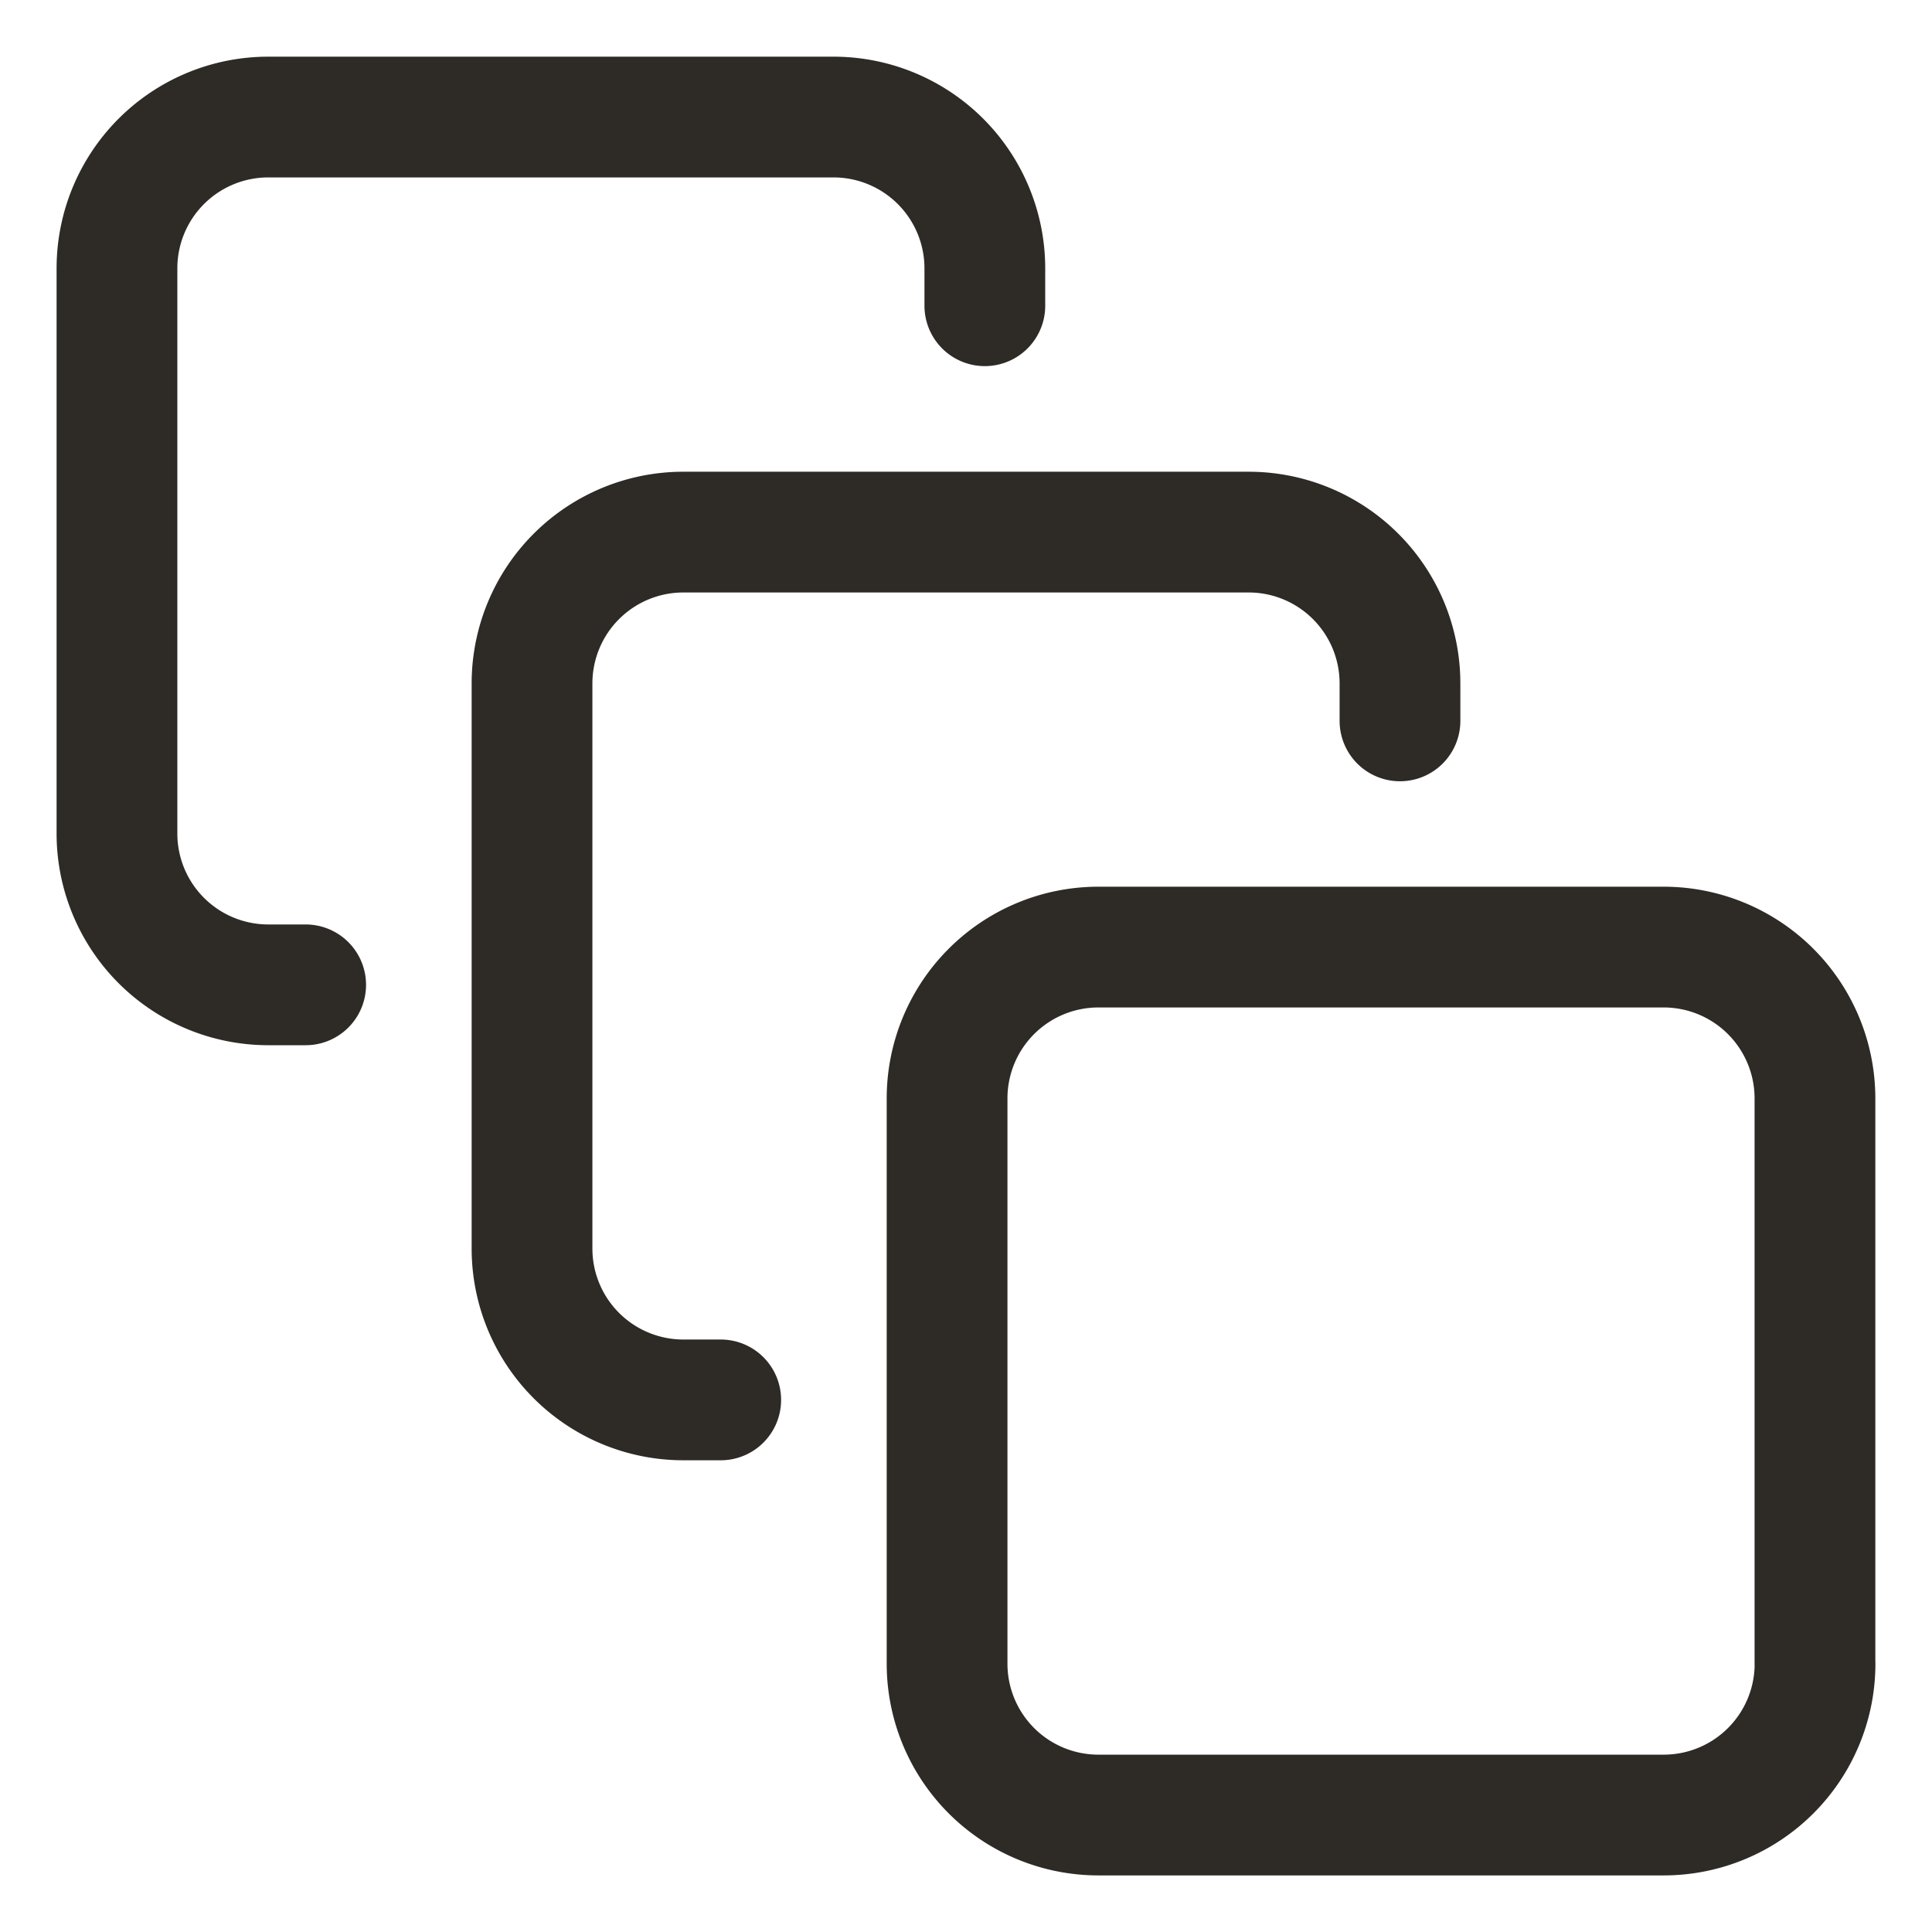
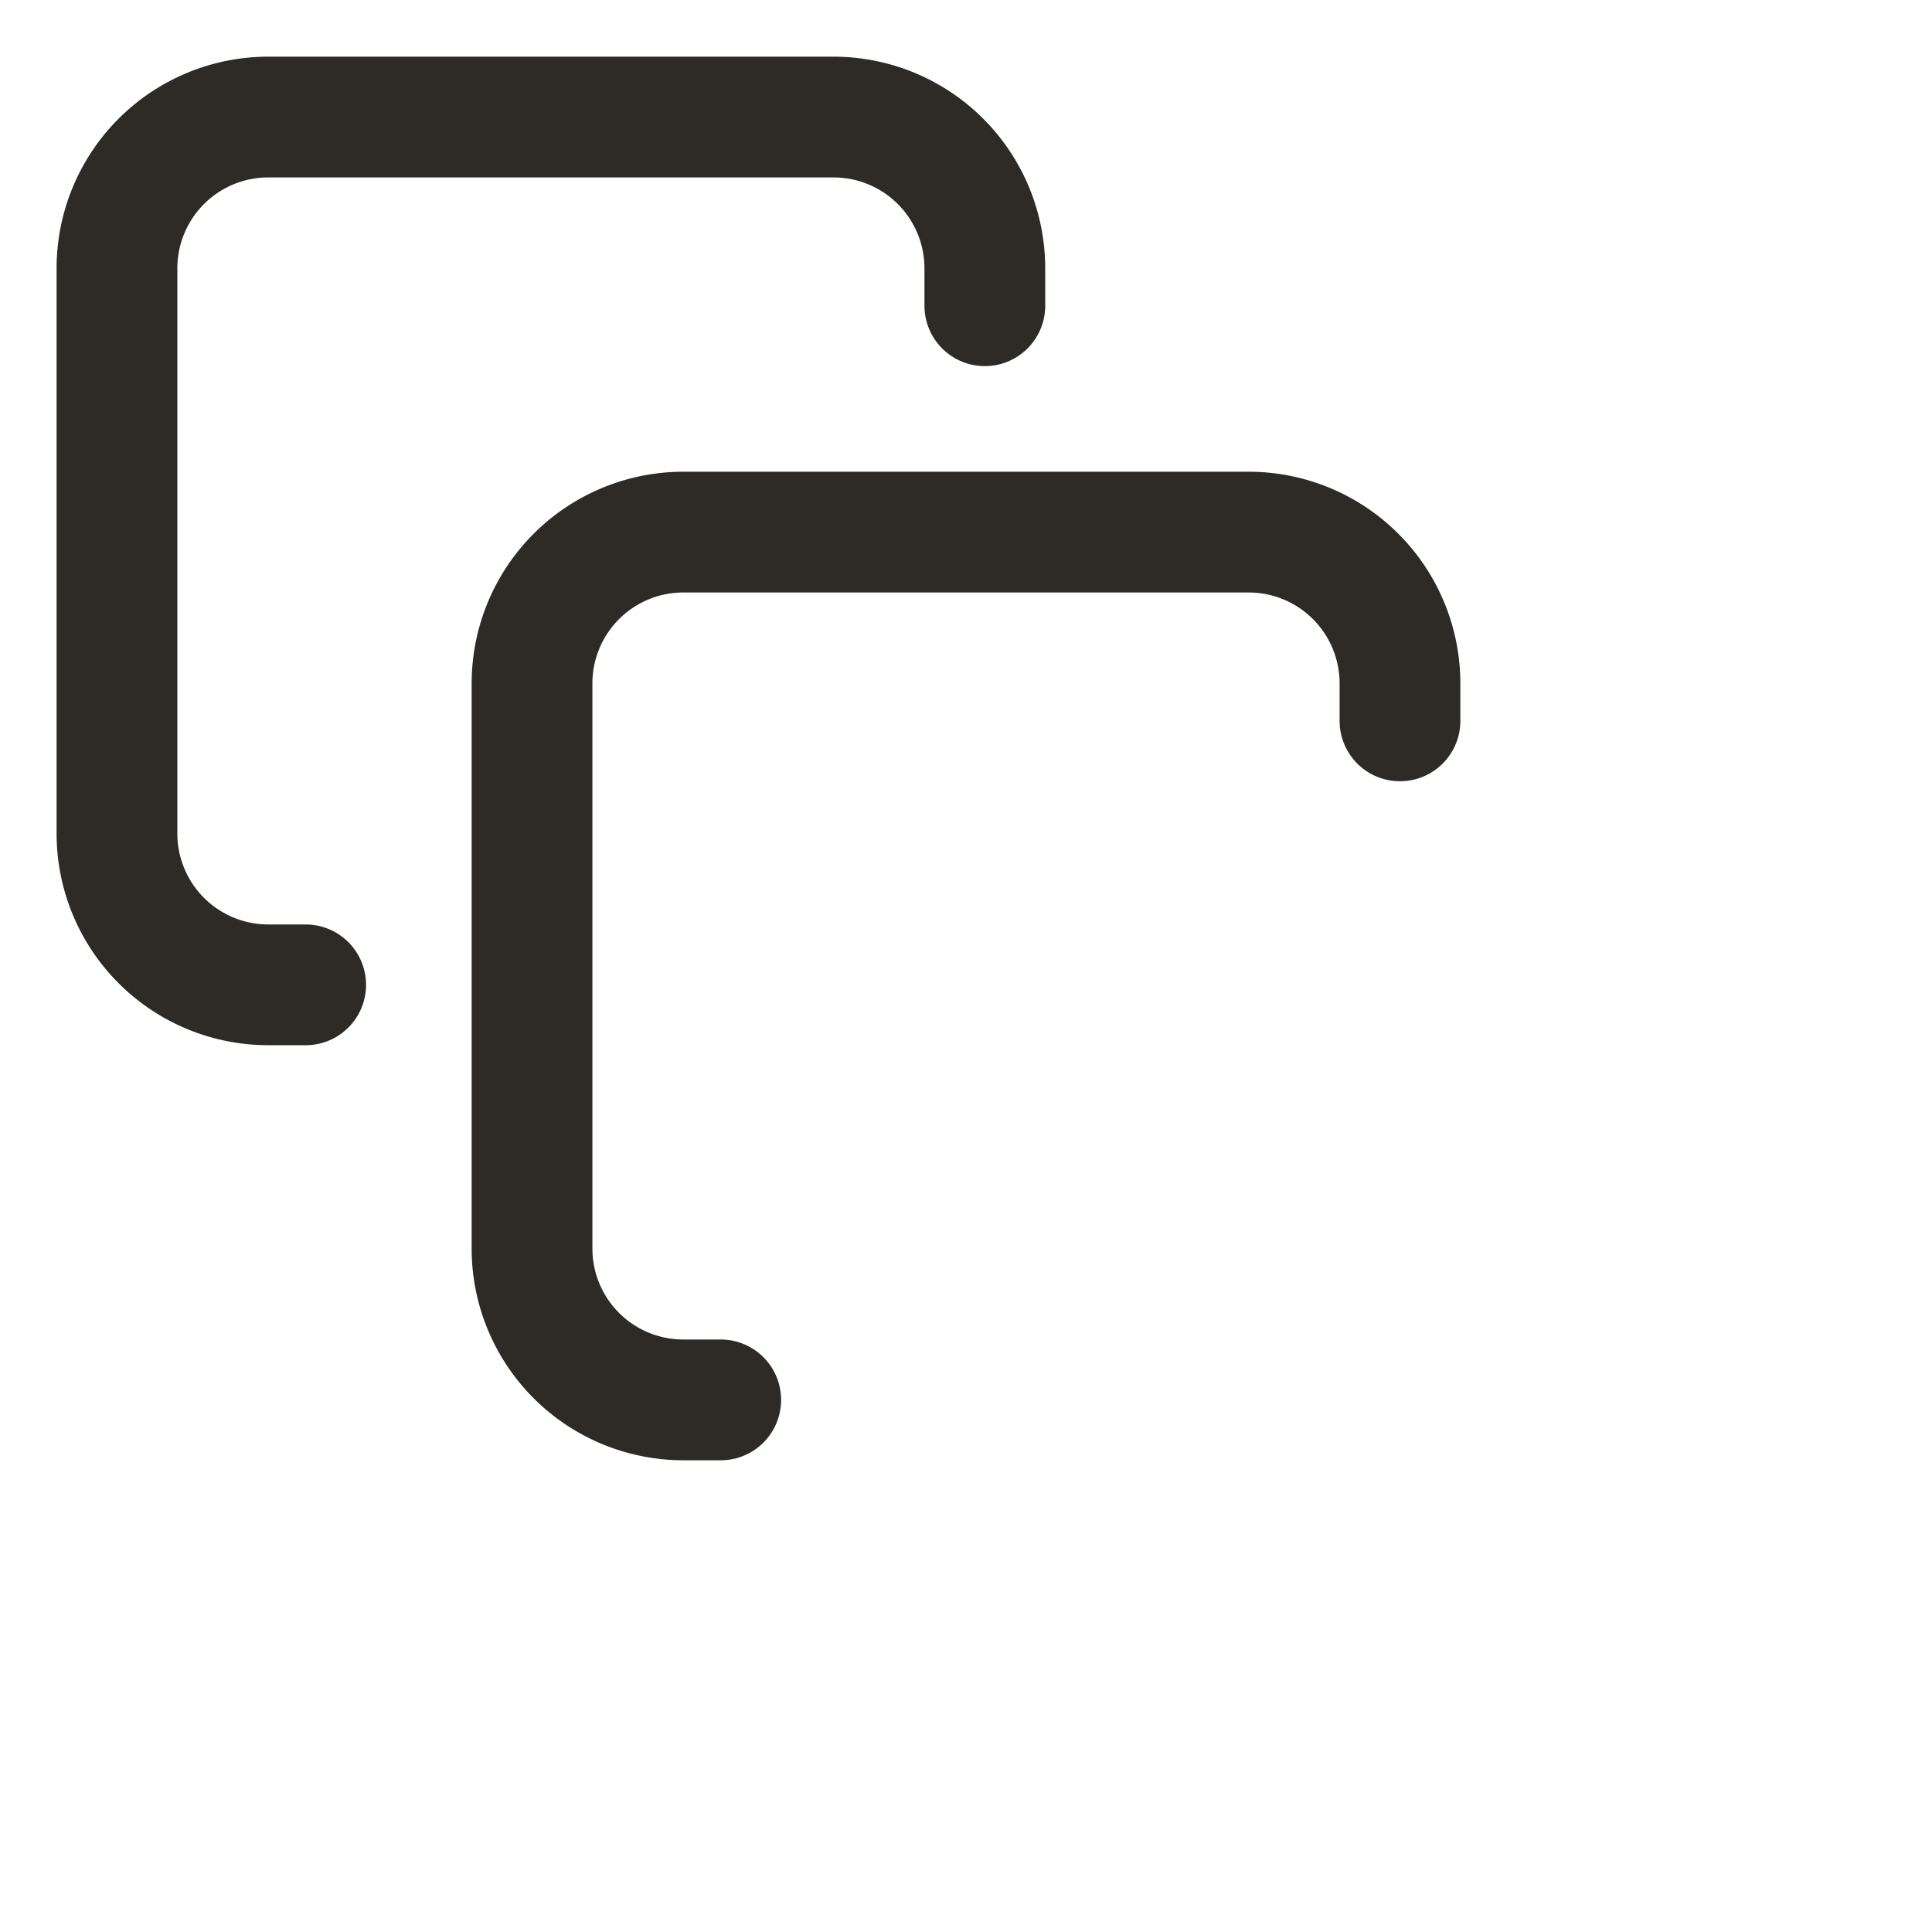
<svg xmlns="http://www.w3.org/2000/svg" width="24" height="24" fill="none">
  <path stroke="#2E2A26" stroke-linecap="round" stroke-linejoin="round" stroke-miterlimit="10" stroke-width="1.5" d="M3.797 12.234h-.469a1.88 1.88 0 0 1-1.875-1.875V3.33a1.88 1.88 0 0 1 1.875-1.876h7.031a1.88 1.88 0 0 1 1.875 1.875v.469" />
  <path stroke="#2E2A26" stroke-linecap="round" stroke-linejoin="round" stroke-miterlimit="10" stroke-width="1.5" d="M8.953 17.39h-.469a1.88 1.88 0 0 1-1.875-1.874V8.484A1.88 1.88 0 0 1 8.484 6.61h7.032a1.88 1.88 0 0 1 1.875 1.875v.47" />
-   <path stroke="#2E2A26" stroke-linecap="round" stroke-linejoin="round" stroke-miterlimit="10" stroke-width="1.5" d="M22.547 20.672a1.88 1.88 0 0 1-1.875 1.875H13.64a1.88 1.88 0 0 1-1.875-1.875V13.64a1.88 1.88 0 0 1 1.875-1.875h7.03a1.88 1.88 0 0 1 1.876 1.875v7.03Z" />
</svg>